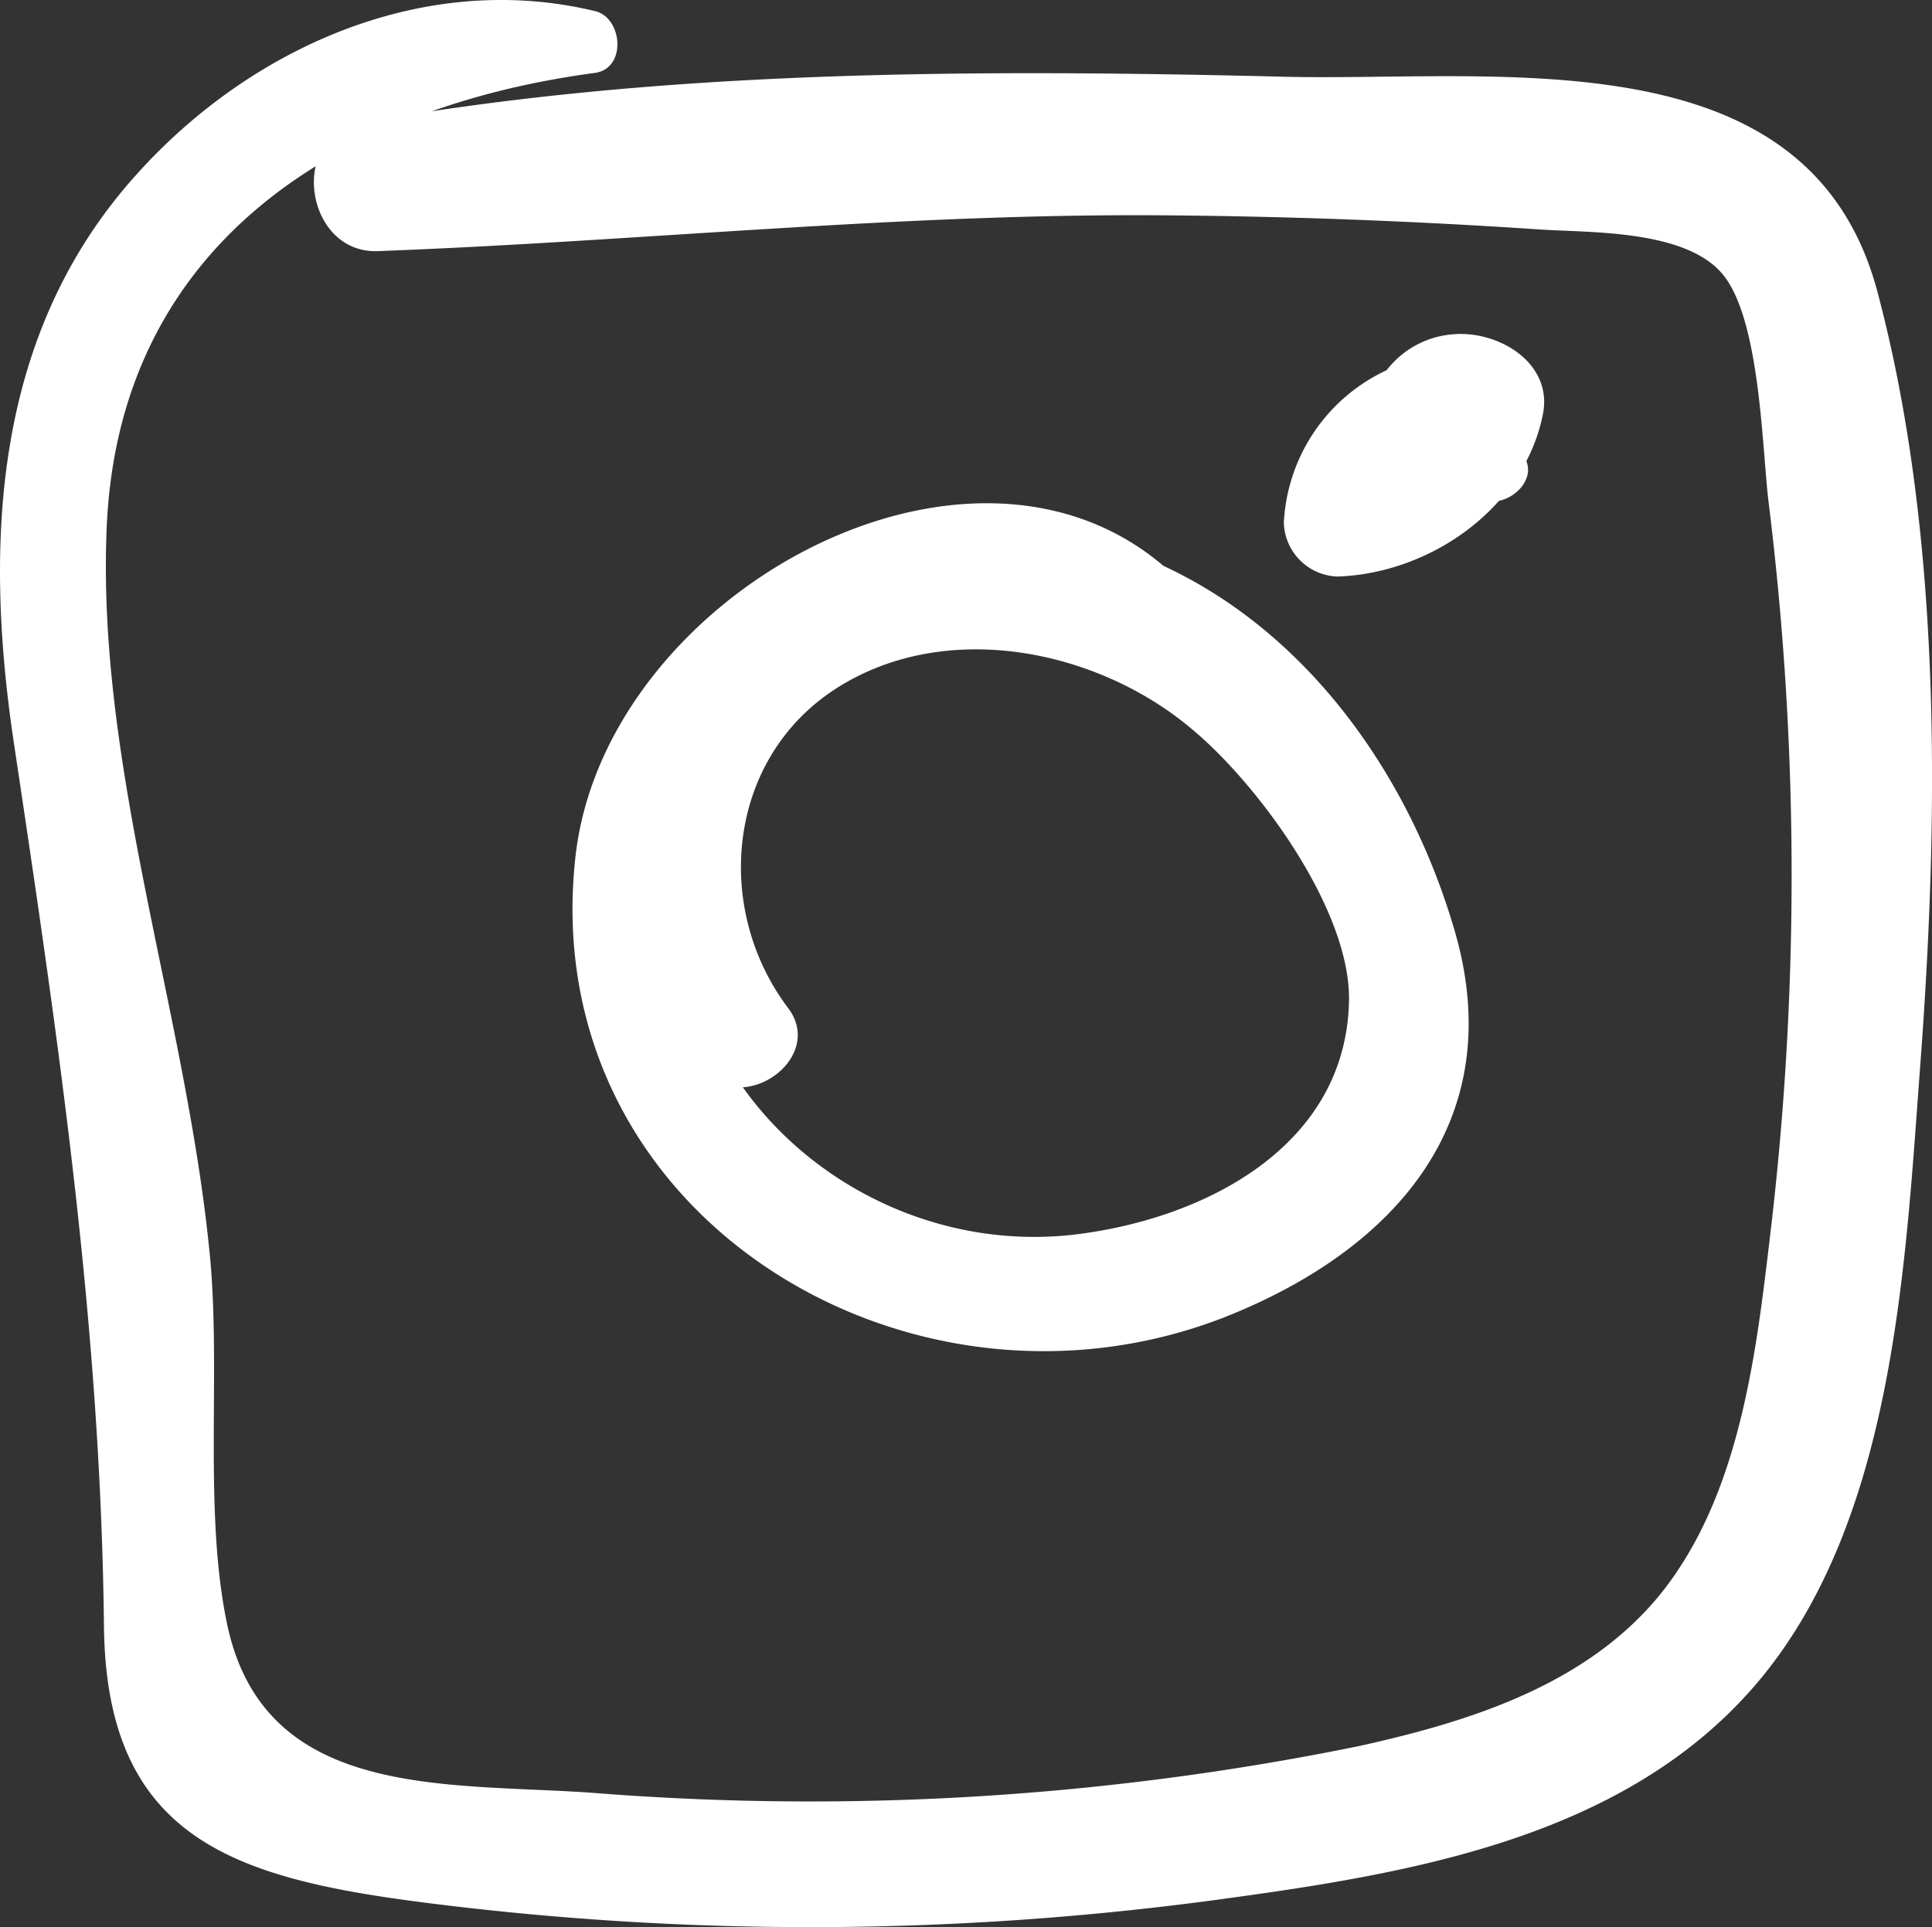
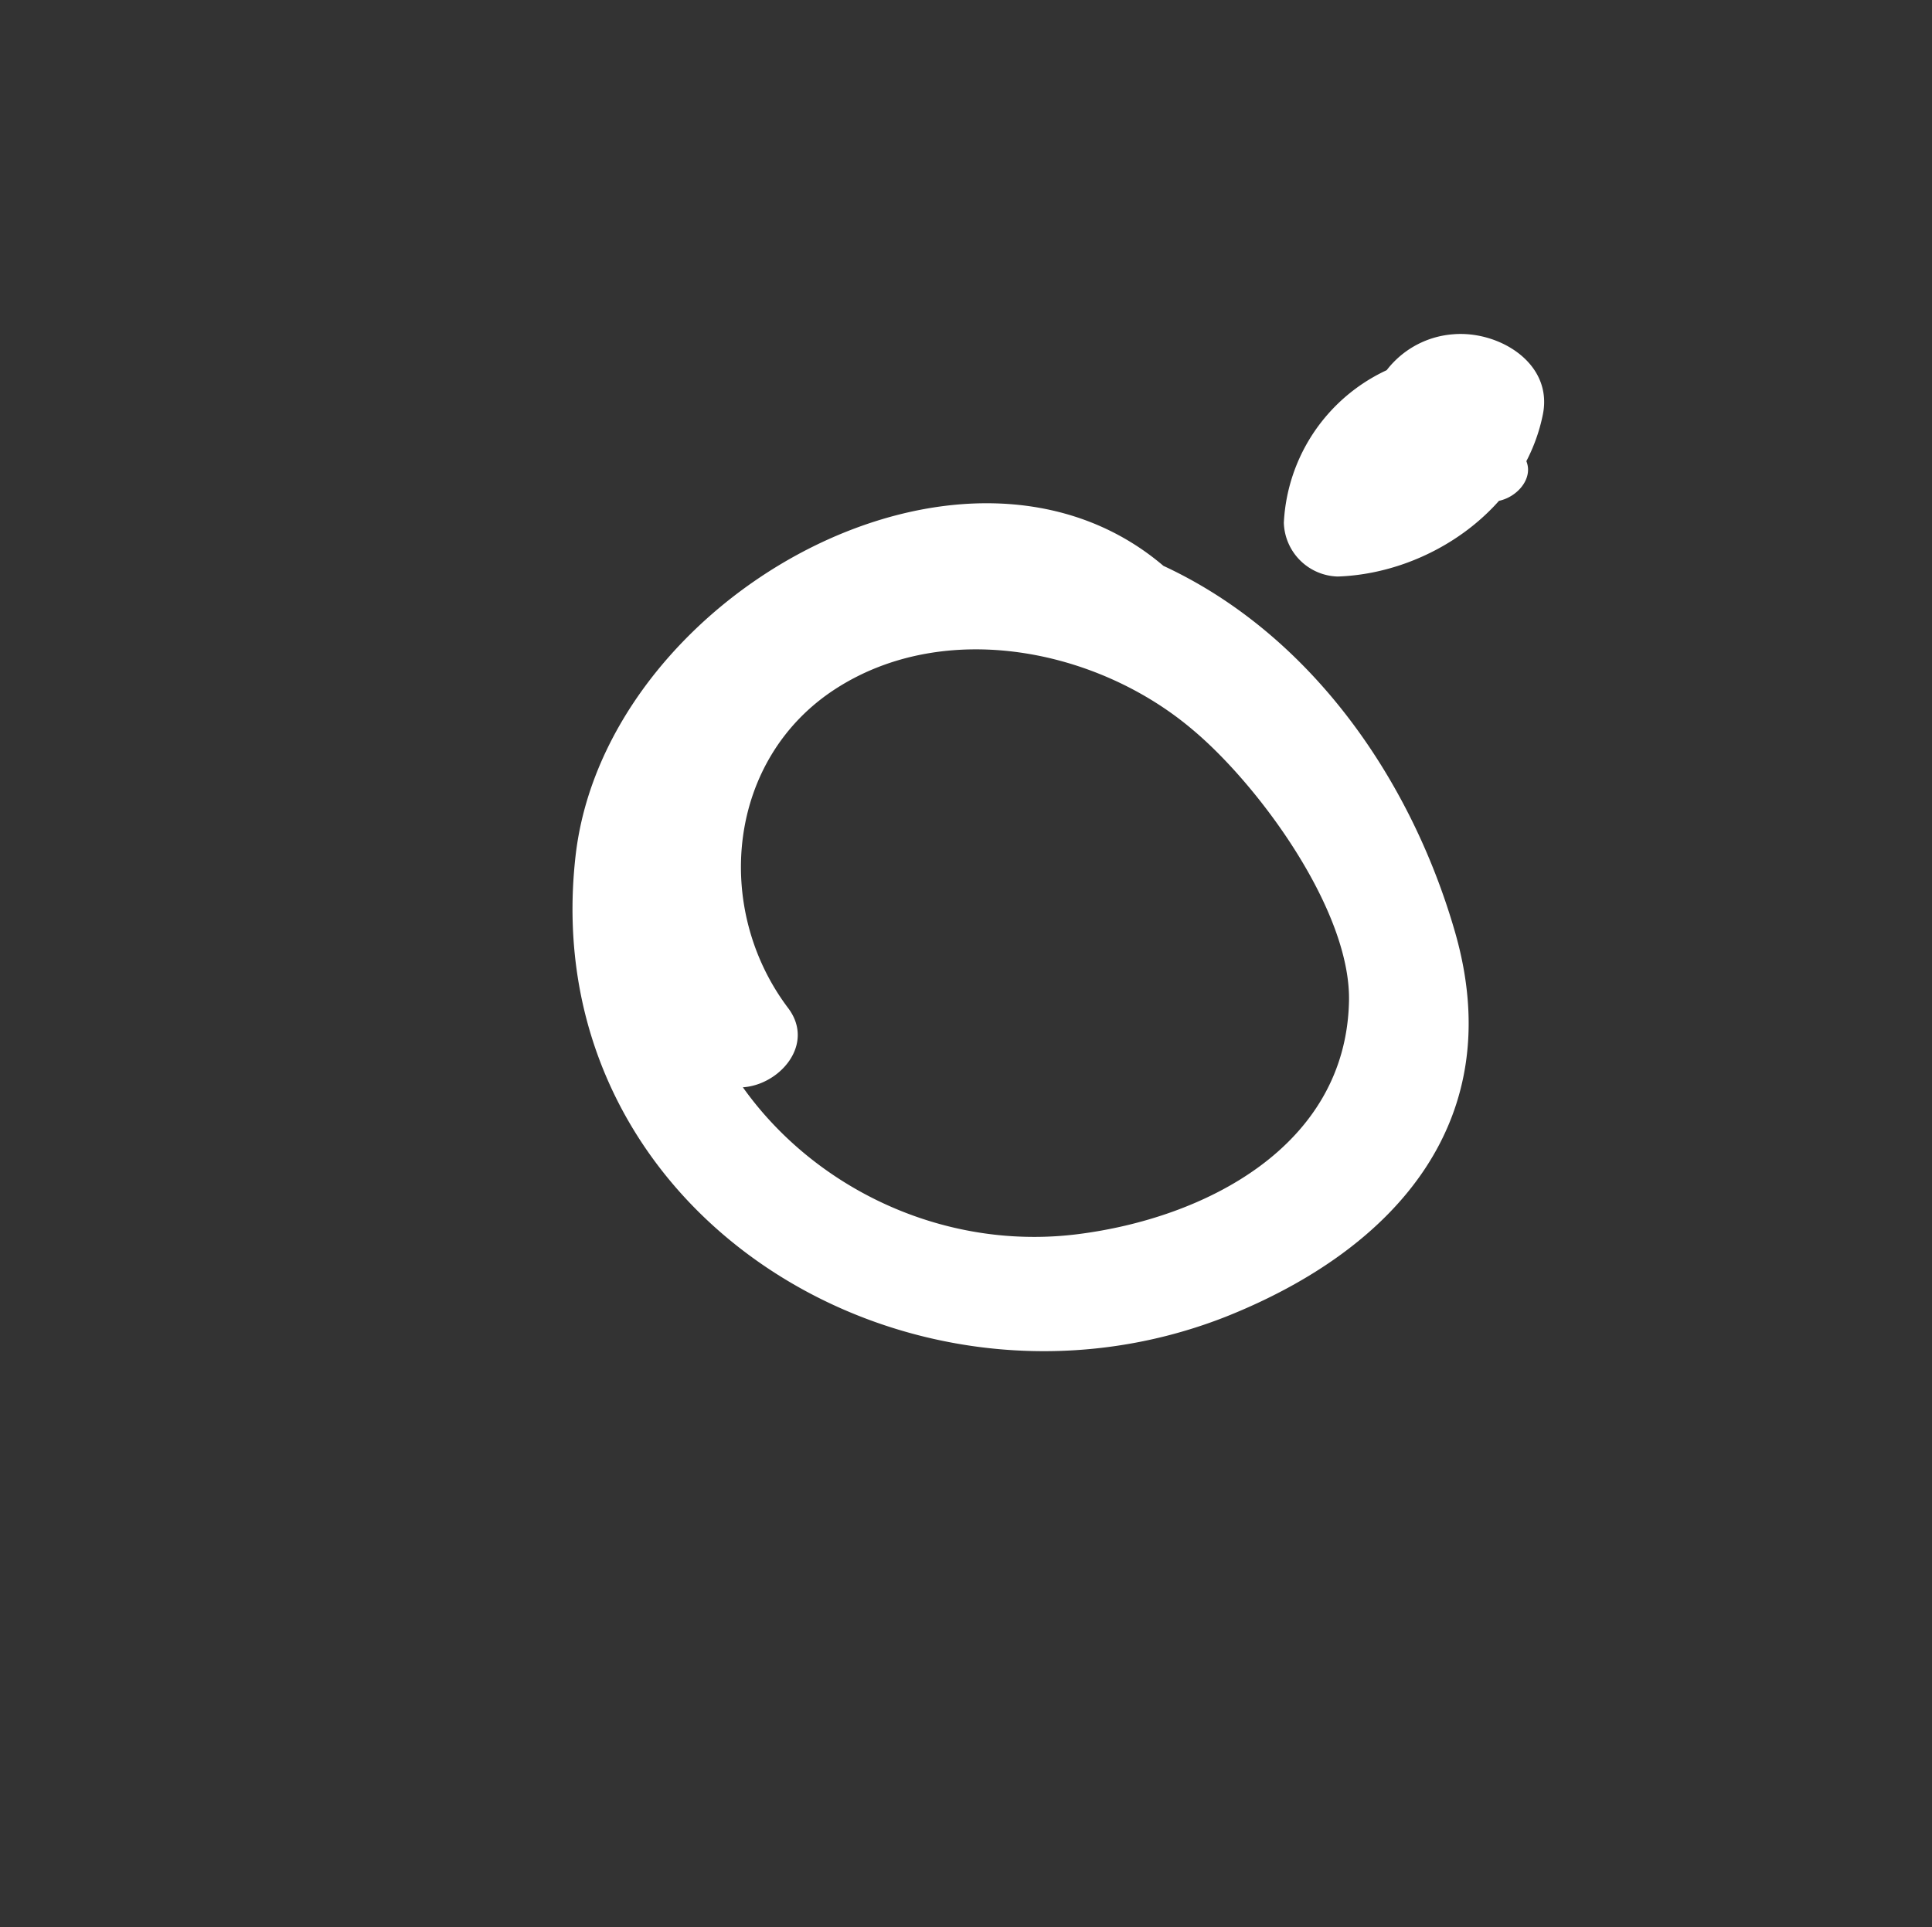
<svg xmlns="http://www.w3.org/2000/svg" viewBox="0 0 69.69 69.53">
  <rect x="0" y="0" width="69.69" height="69.53" fill="#333333" stroke="none" />
  <defs>
    <style>.cls-1{fill:#fff;}</style>
  </defs>
  <title>instagram-icon_1</title>
  <g id="Ebene_2" data-name="Ebene 2">
    <g id="Ebene_3" data-name="Ebene 3">
      <g id="instagram">
-         <path class="cls-1" d="M21.46.4C15.32-1.08,9.05,1.69,4.92,6.3-.22,12-.59,19.52.5,26.8c1.61,10.74,3.13,21,3.25,31.86.08,7.71,4.74,9.12,11.7,10a109.63,109.63,0,0,0,28.67-.15c6.74-.92,14.31-2.18,19.06-7.56,5.12-5.8,5.53-15.09,6.08-22.43.68-9,.81-19.17-1.54-28C65.21,1.1,53.76,3,46,2.76,35.1,2.5,23.73,2.51,13,4.44c-2.61.47-2,4.72.63,4.62,9.55-.36,19-1.38,28.58-1.29q6.68.06,13.35.51c1.82.12,5.27,0,6.6,1.64s1.4,6.23,1.63,8.15a109.41,109.41,0,0,1,.12,26c-.5,4.23-1,9.13-3.5,12.75C57.8,60.62,53.26,62.06,49,63a99.06,99.06,0,0,1-27.65,1.68c-5.26-.37-11.76.26-13.14-6C7.31,54.5,8,49.37,7.55,45.09,6.68,36.45,3.47,27.64,3.85,19,4.3,8.79,12.25,3.86,21.46,2.63c1.16-.16,1-2,0-2.23Z" />
        <path class="cls-1" d="M44.49,23.61c-6-11.19-22.53-3.35-23.73,7.28C19.3,43.84,32.82,52,44.23,47.5c6.19-2.47,10.2-7.15,8.25-13.89C50.86,28,47.15,22.7,41.69,20.29S29,18.58,25,23.42a11.34,11.34,0,0,0,.43,15.28c1.46,1.53,4.34-.55,3-2.33-2.72-3.6-2.21-9,1.73-11.53S39.57,23.41,43,26.31c2.4,2,5.73,6.54,5.66,9.81-.11,5.26-5.23,7.84-9.81,8.41-8.07,1-15.73-6-13.92-14.36,1.84-8.54,12.06-9.83,18.21-5.23.83.62,1.75-.55,1.33-1.33Z" />
        <path class="cls-1" d="M54.72,16.23a12,12,0,0,1-2.18-1.82l.18,1.34s-.63.27-.06.09c-.18.06-.59-.46-.22,0L52,14a4,4,0,0,1-3.74,3l1.94,1.93a2.4,2.4,0,0,1,2.24-2.15L51,16.15c-.21-.24-.41-1.2.18-1.3-2.11.37-1.65,4,.51,3.77a3.16,3.16,0,0,0,3-2.76,2.58,2.58,0,0,0-3.1-3,6.42,6.42,0,0,0-5.28,6,2,2,0,0,0,1.94,1.94c3.32-.11,6.71-2.44,7.4-5.83.39-1.87-1.59-3.05-3.23-2.91a3.34,3.34,0,0,0-3.09,3.21A1.74,1.74,0,0,0,50.58,17,11.55,11.55,0,0,1,53.34,18c1.07.48,2.48-.91,1.38-1.79Z" />
      </g>
    </g>
  </g>
</svg>